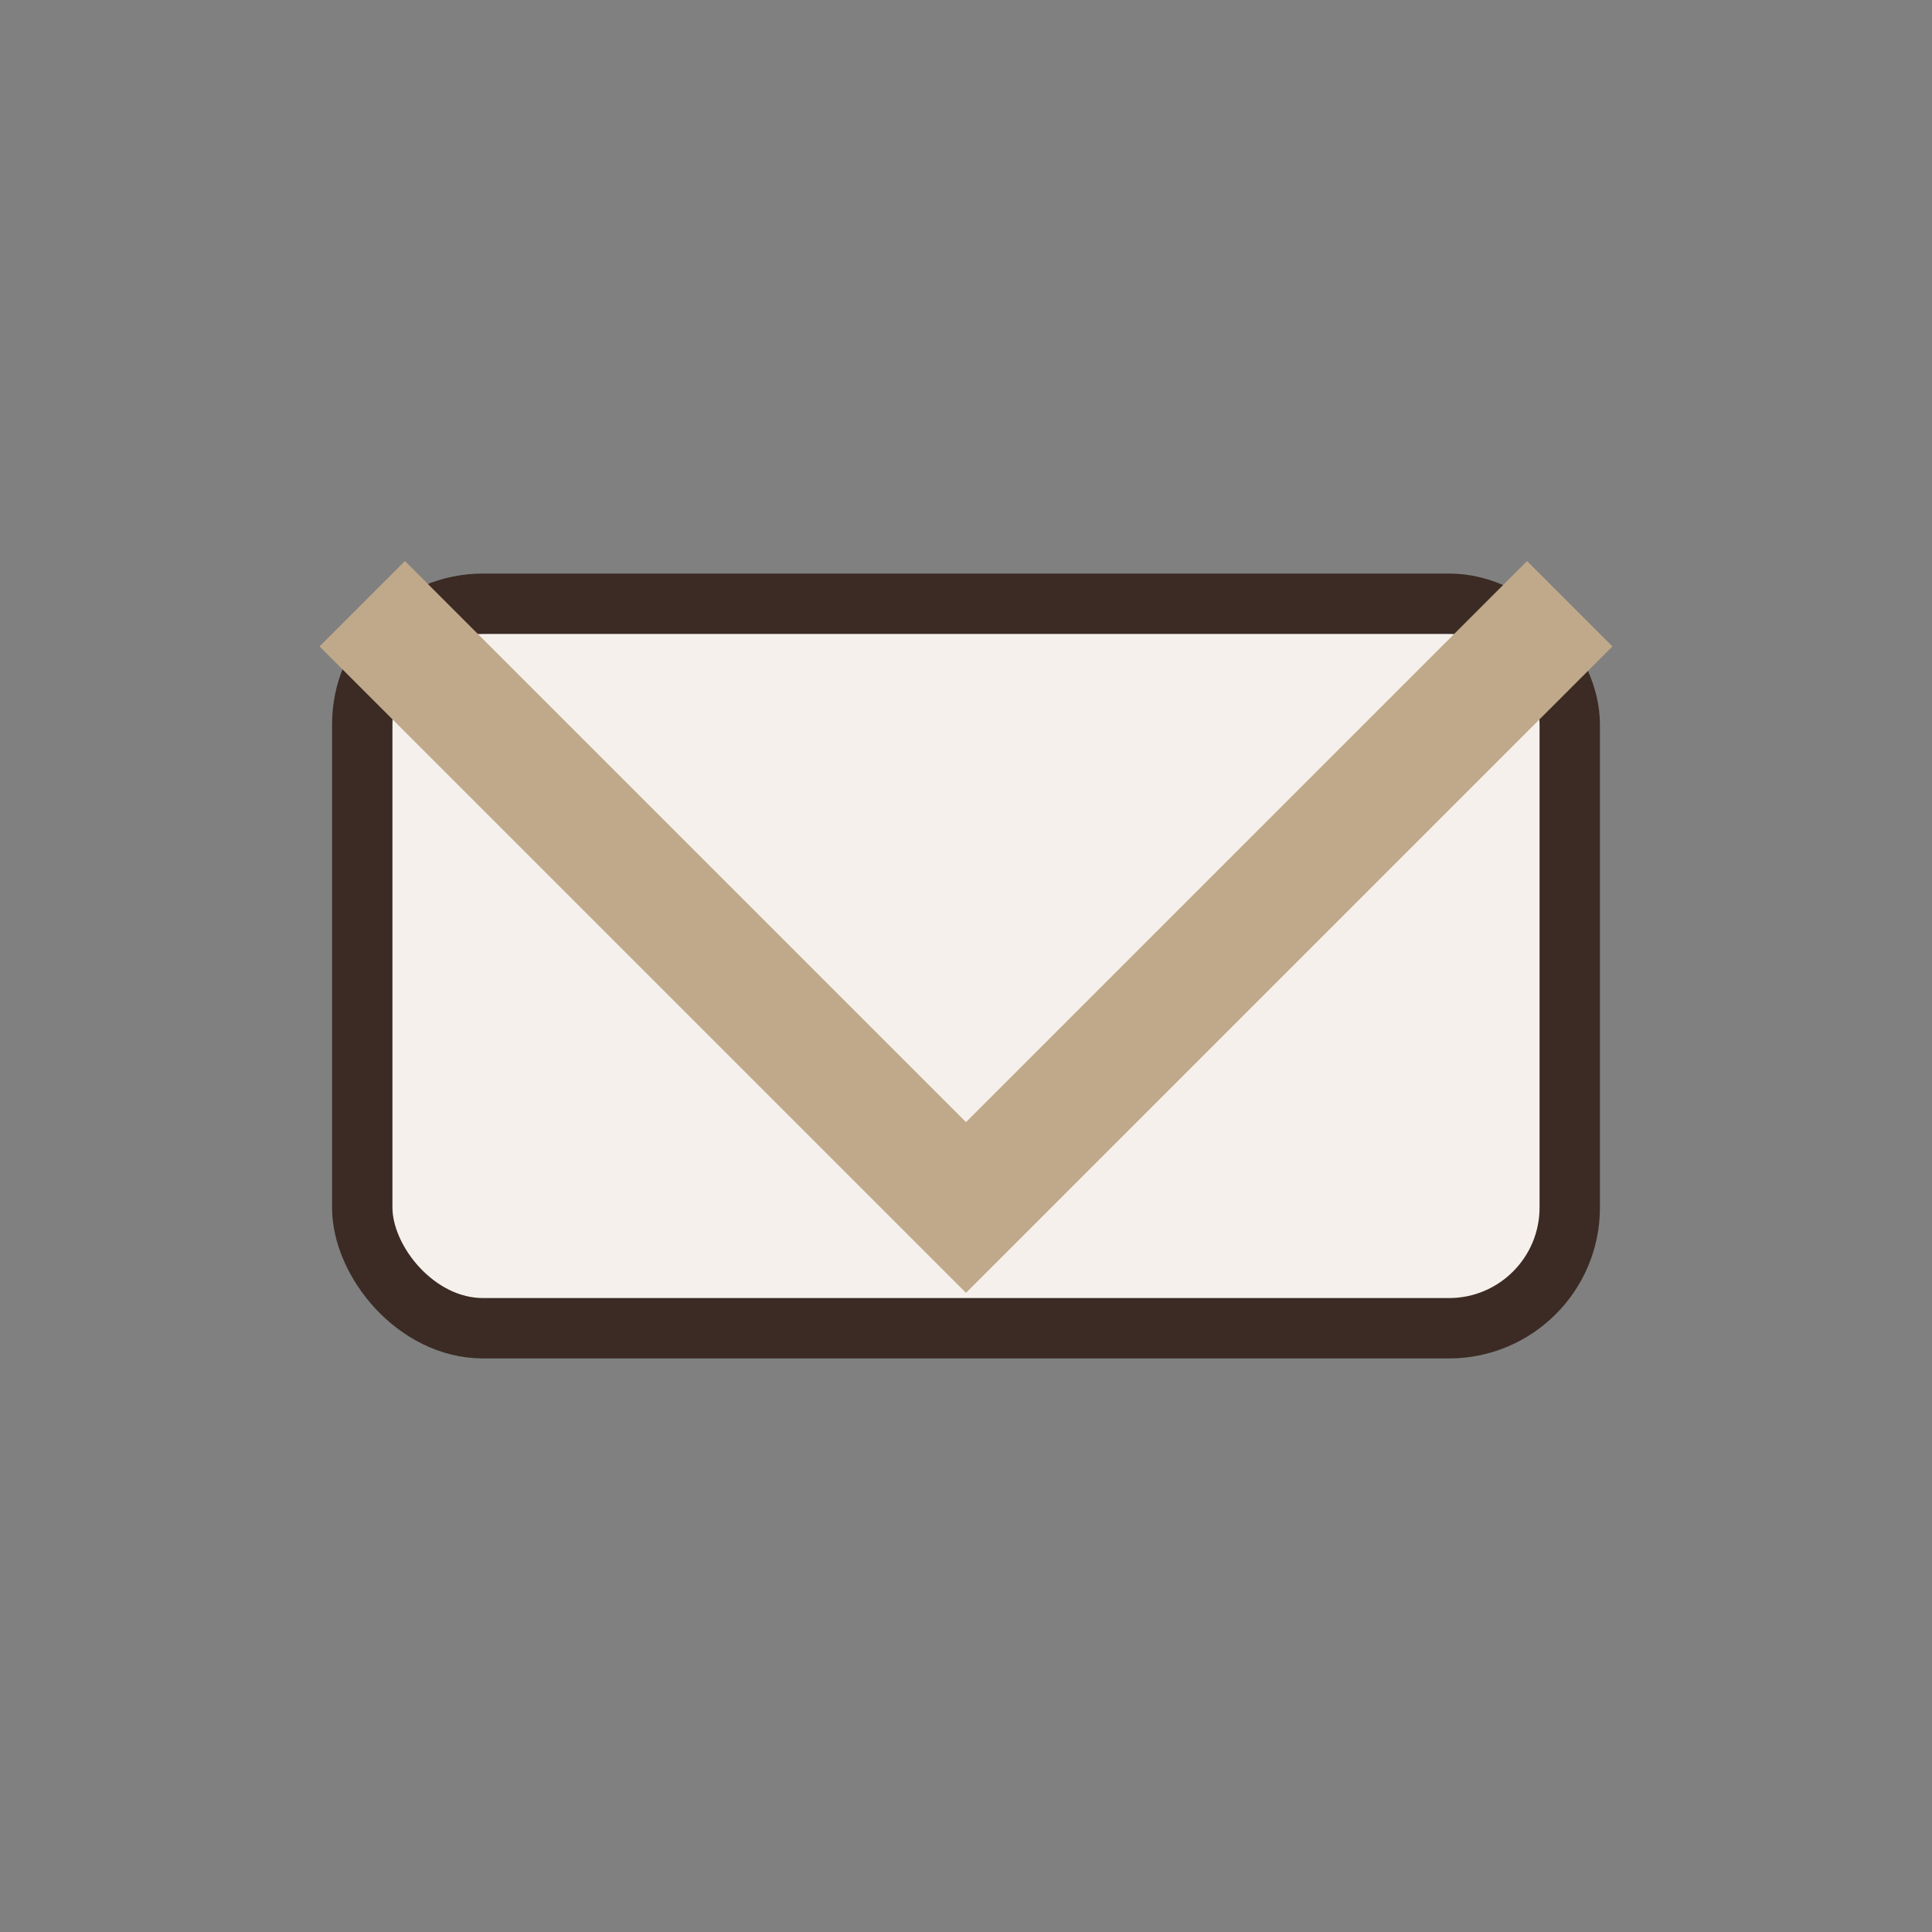
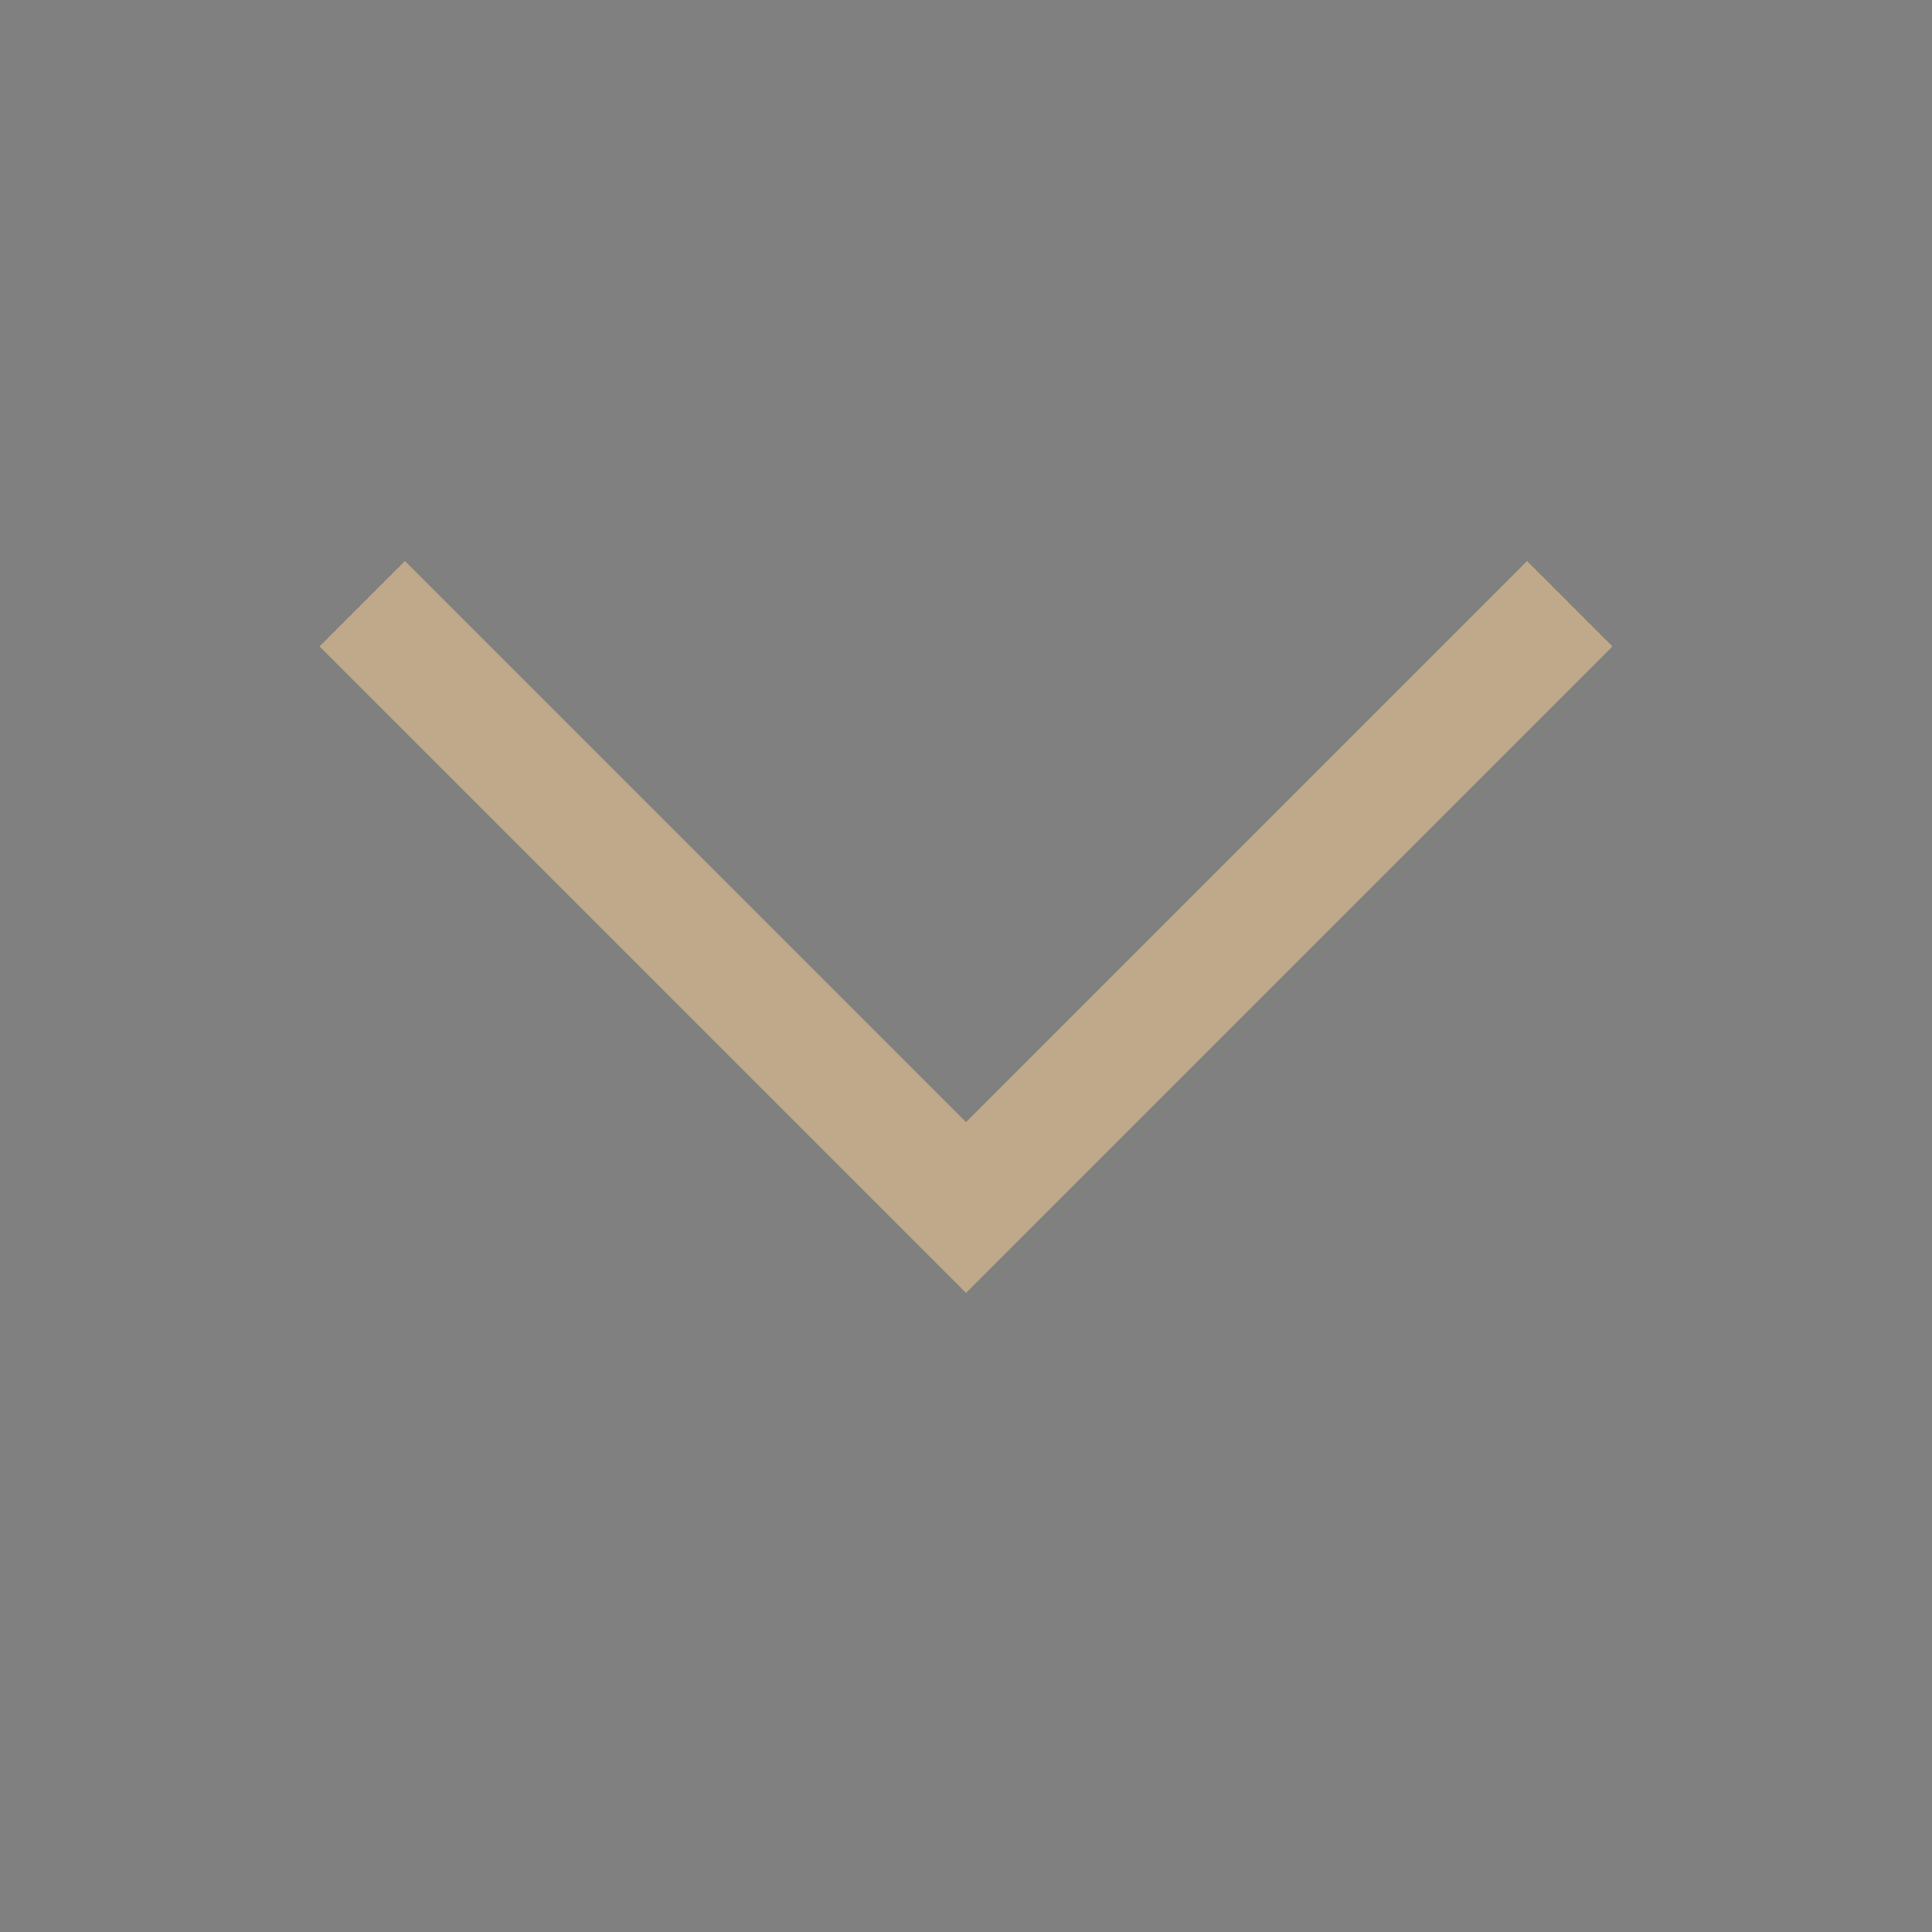
<svg xmlns="http://www.w3.org/2000/svg" width="32" height="32" viewBox="0 0 32 32">
  <rect x="0" y="0" width="32" height="32" fill="#808080" stroke="none" />
-   <rect x="6" y="10" width="20" height="12" rx="2" fill="#F5F0EB" stroke="#3B2B24" stroke-width="1" />
  <polyline points="6,10 16,20 26,10" fill="none" stroke="#C0A98A" stroke-width="2" />
</svg>